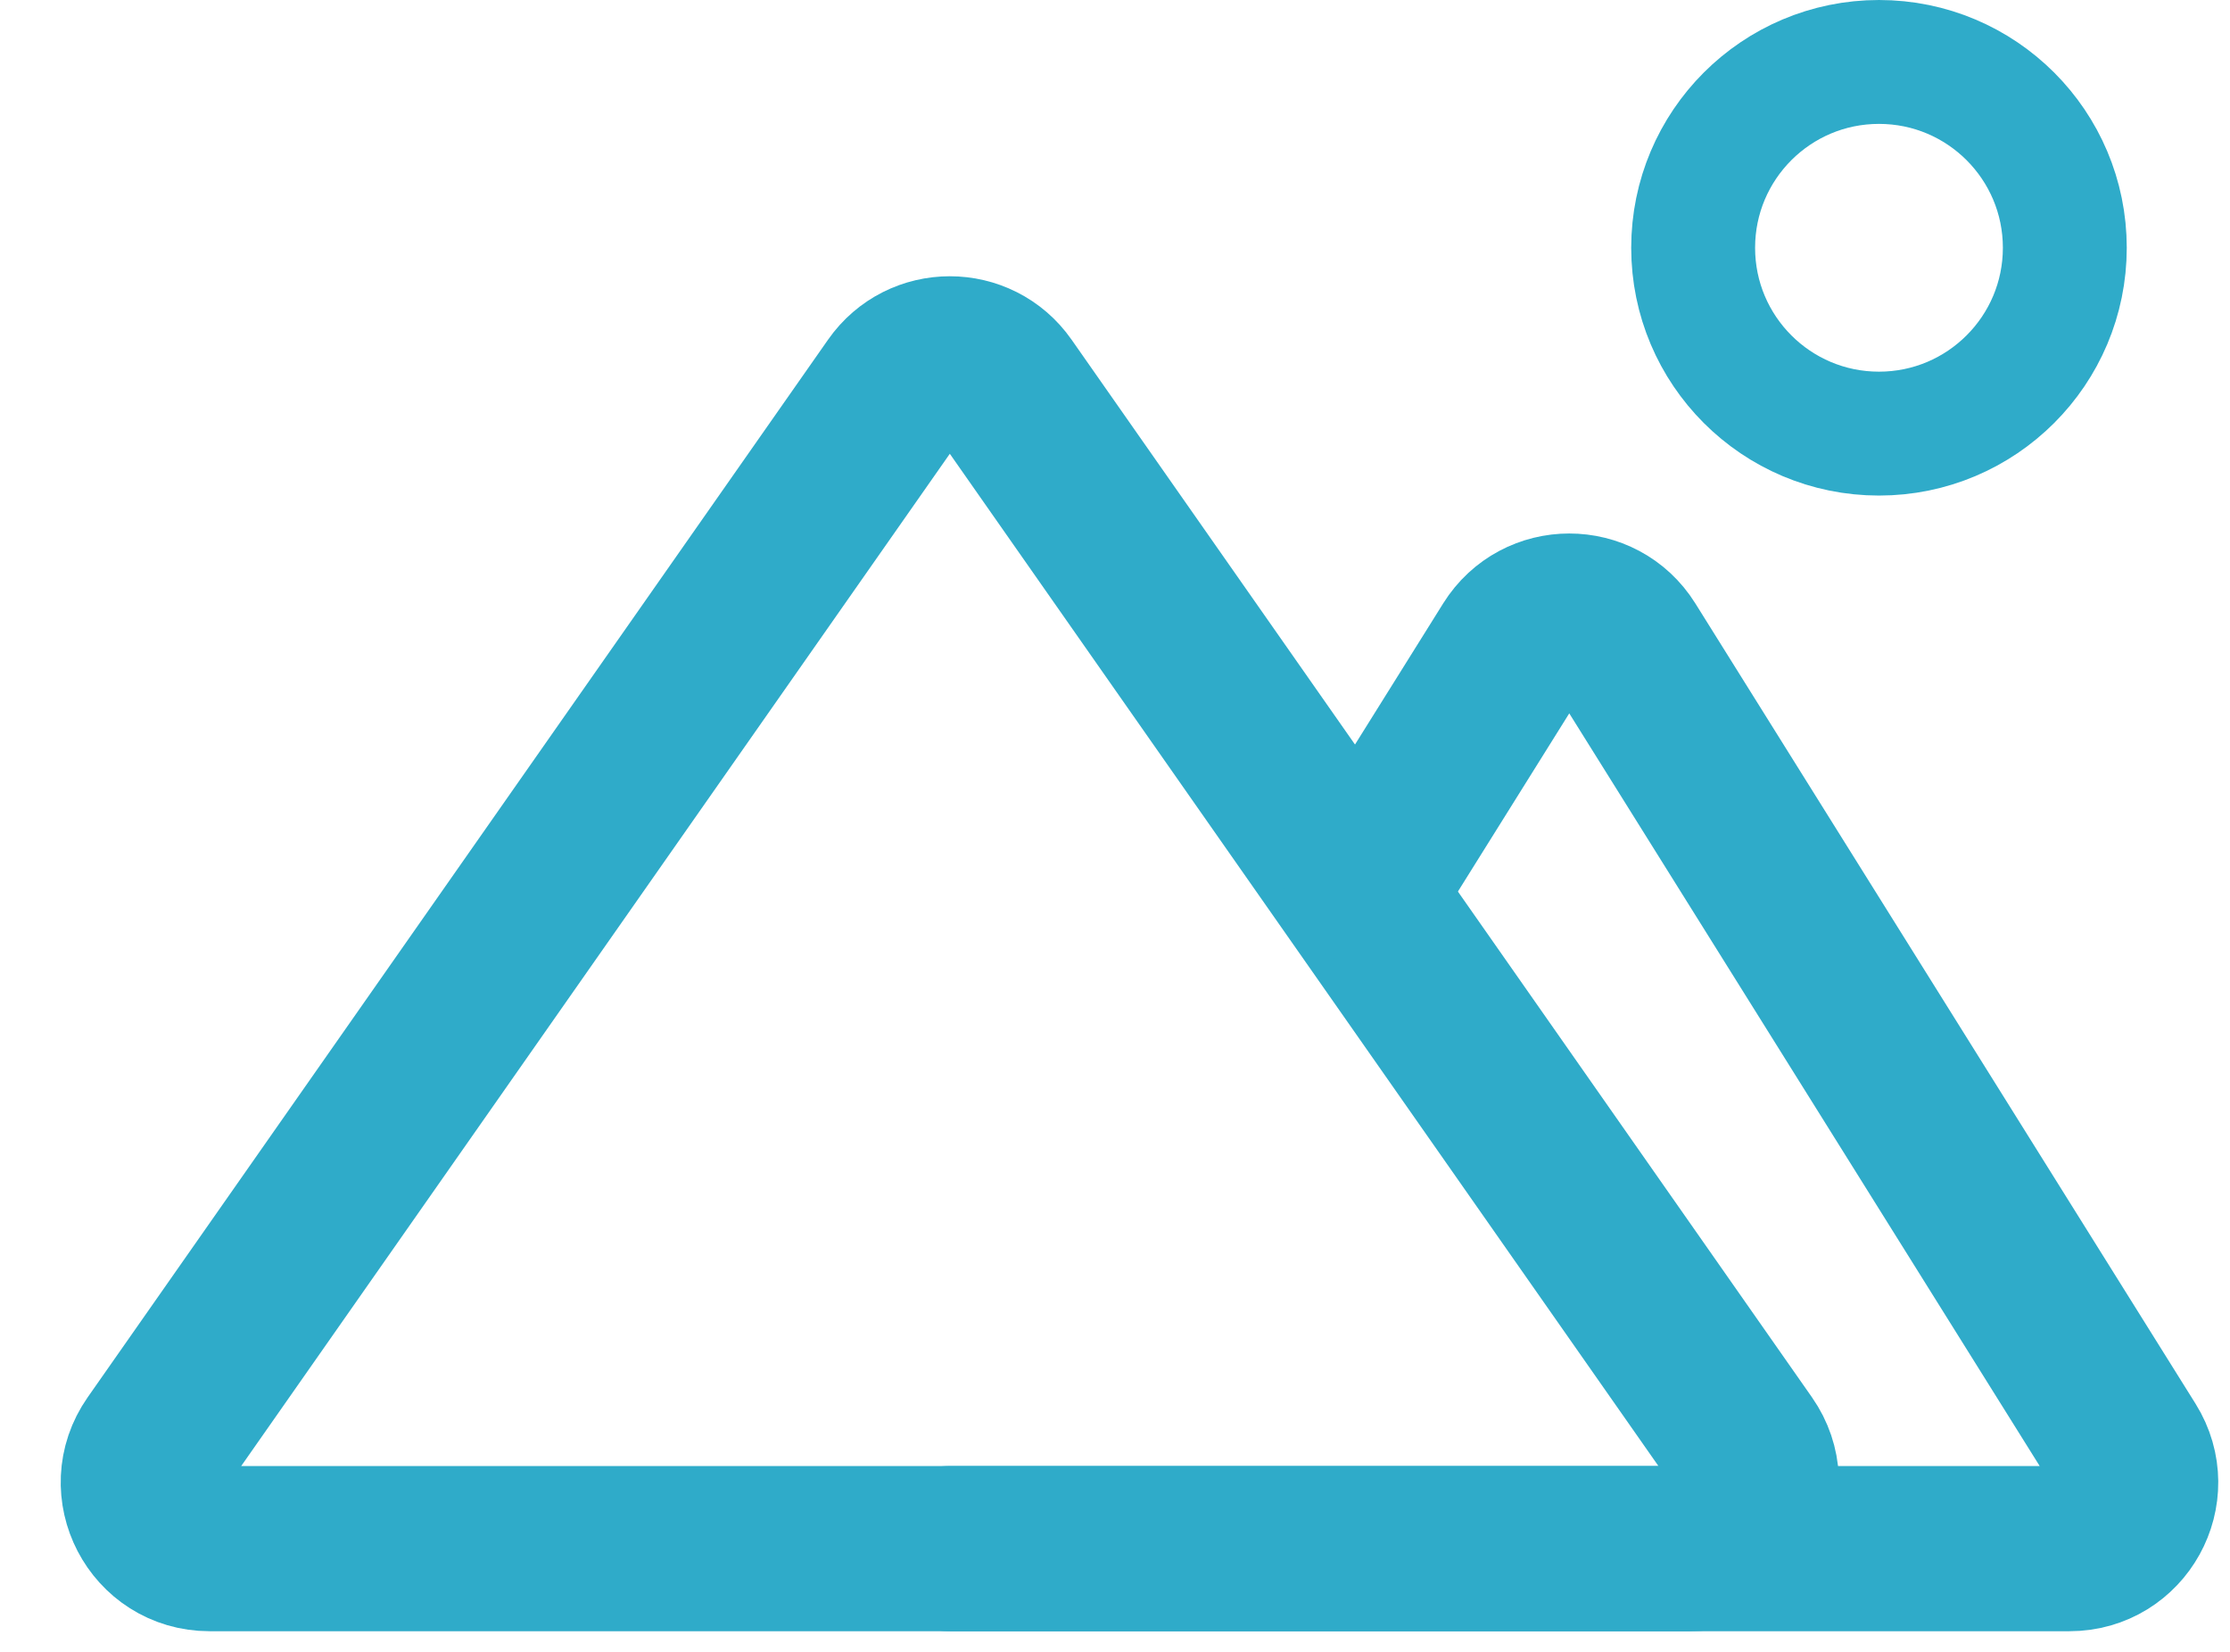
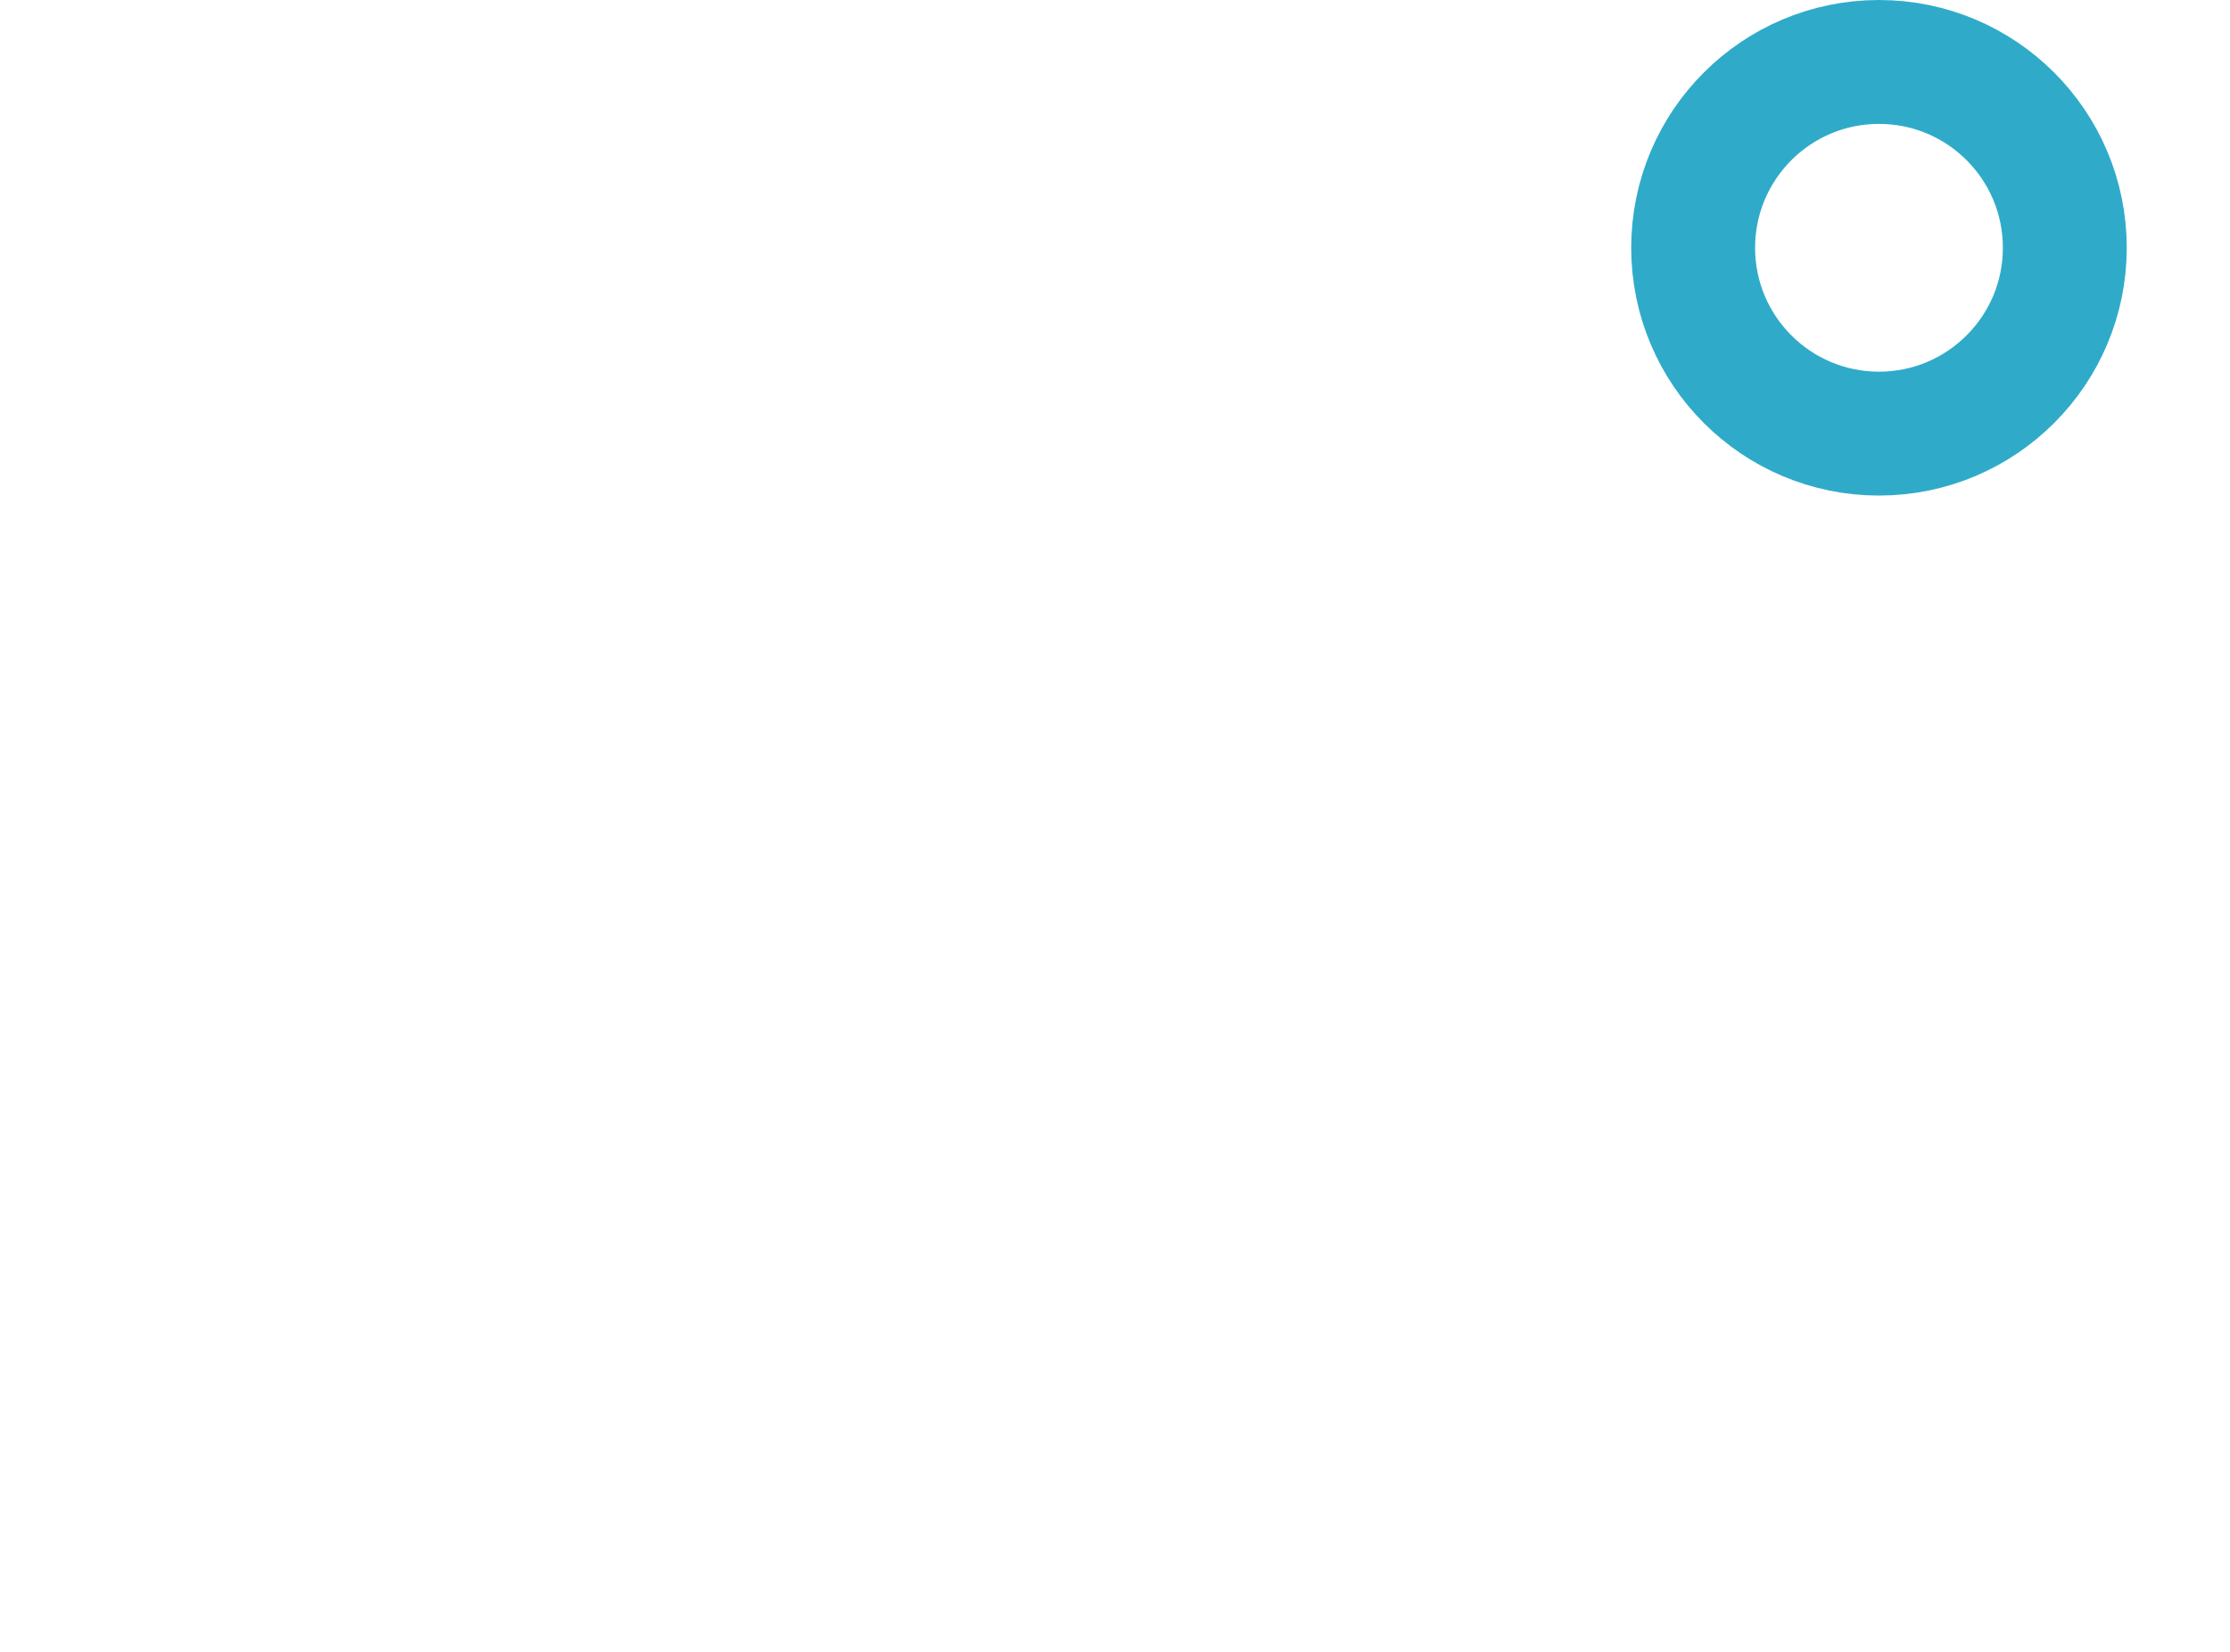
<svg xmlns="http://www.w3.org/2000/svg" width="27" height="20" viewBox="0 0 27 20" fill="none">
  <circle cx="22.75" cy="3" r="2.25" stroke="#2FABC9" stroke-width="1.5" stroke-linecap="round" />
-   <path d="M2.537 18.75H20.463C21.111 18.75 21.49 18.021 21.119 17.491L12.155 4.686C11.837 4.231 11.163 4.231 10.845 4.686L1.881 17.491C1.51 18.021 1.889 18.75 2.537 18.75Z" stroke="#2FABC9" stroke-width="2" stroke-linecap="round" />
-   <path d="M11.5 18.75H25.057C25.685 18.75 26.068 18.059 25.735 17.526L19.678 7.835C19.365 7.334 18.635 7.334 18.322 7.835L16.539 10.688" stroke="#2FABC9" stroke-width="2" stroke-linecap="round" />
</svg>